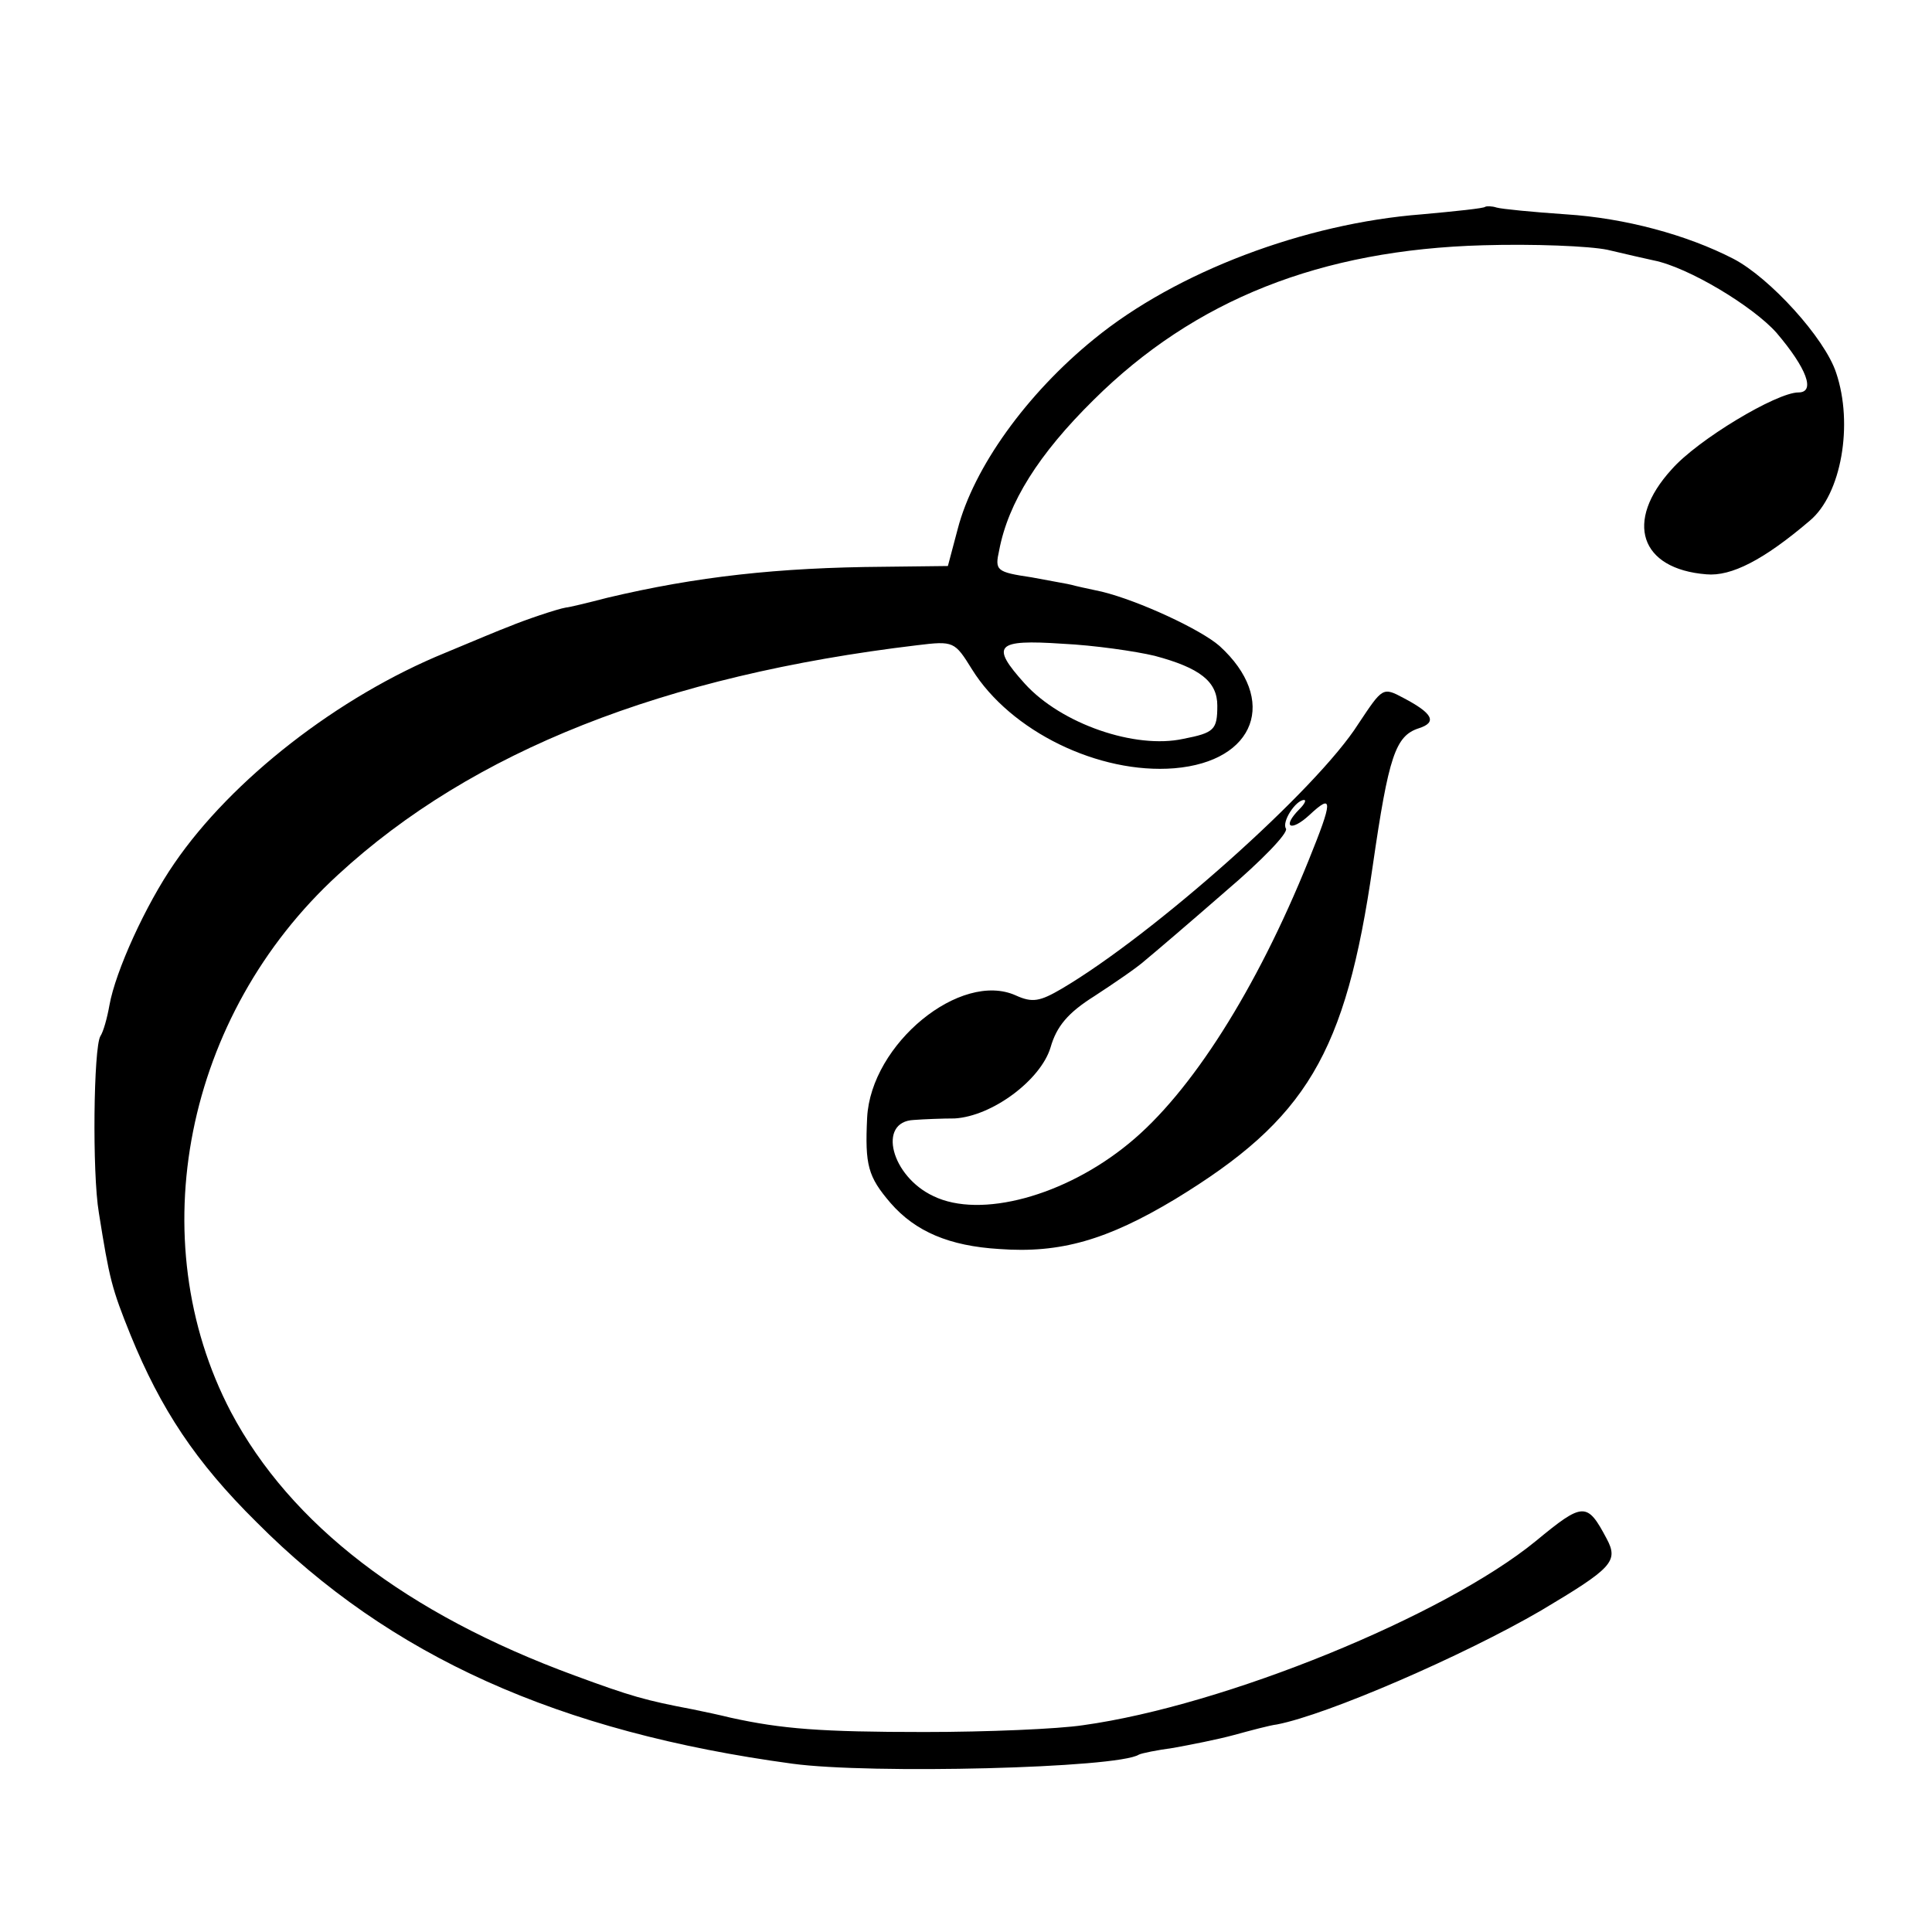
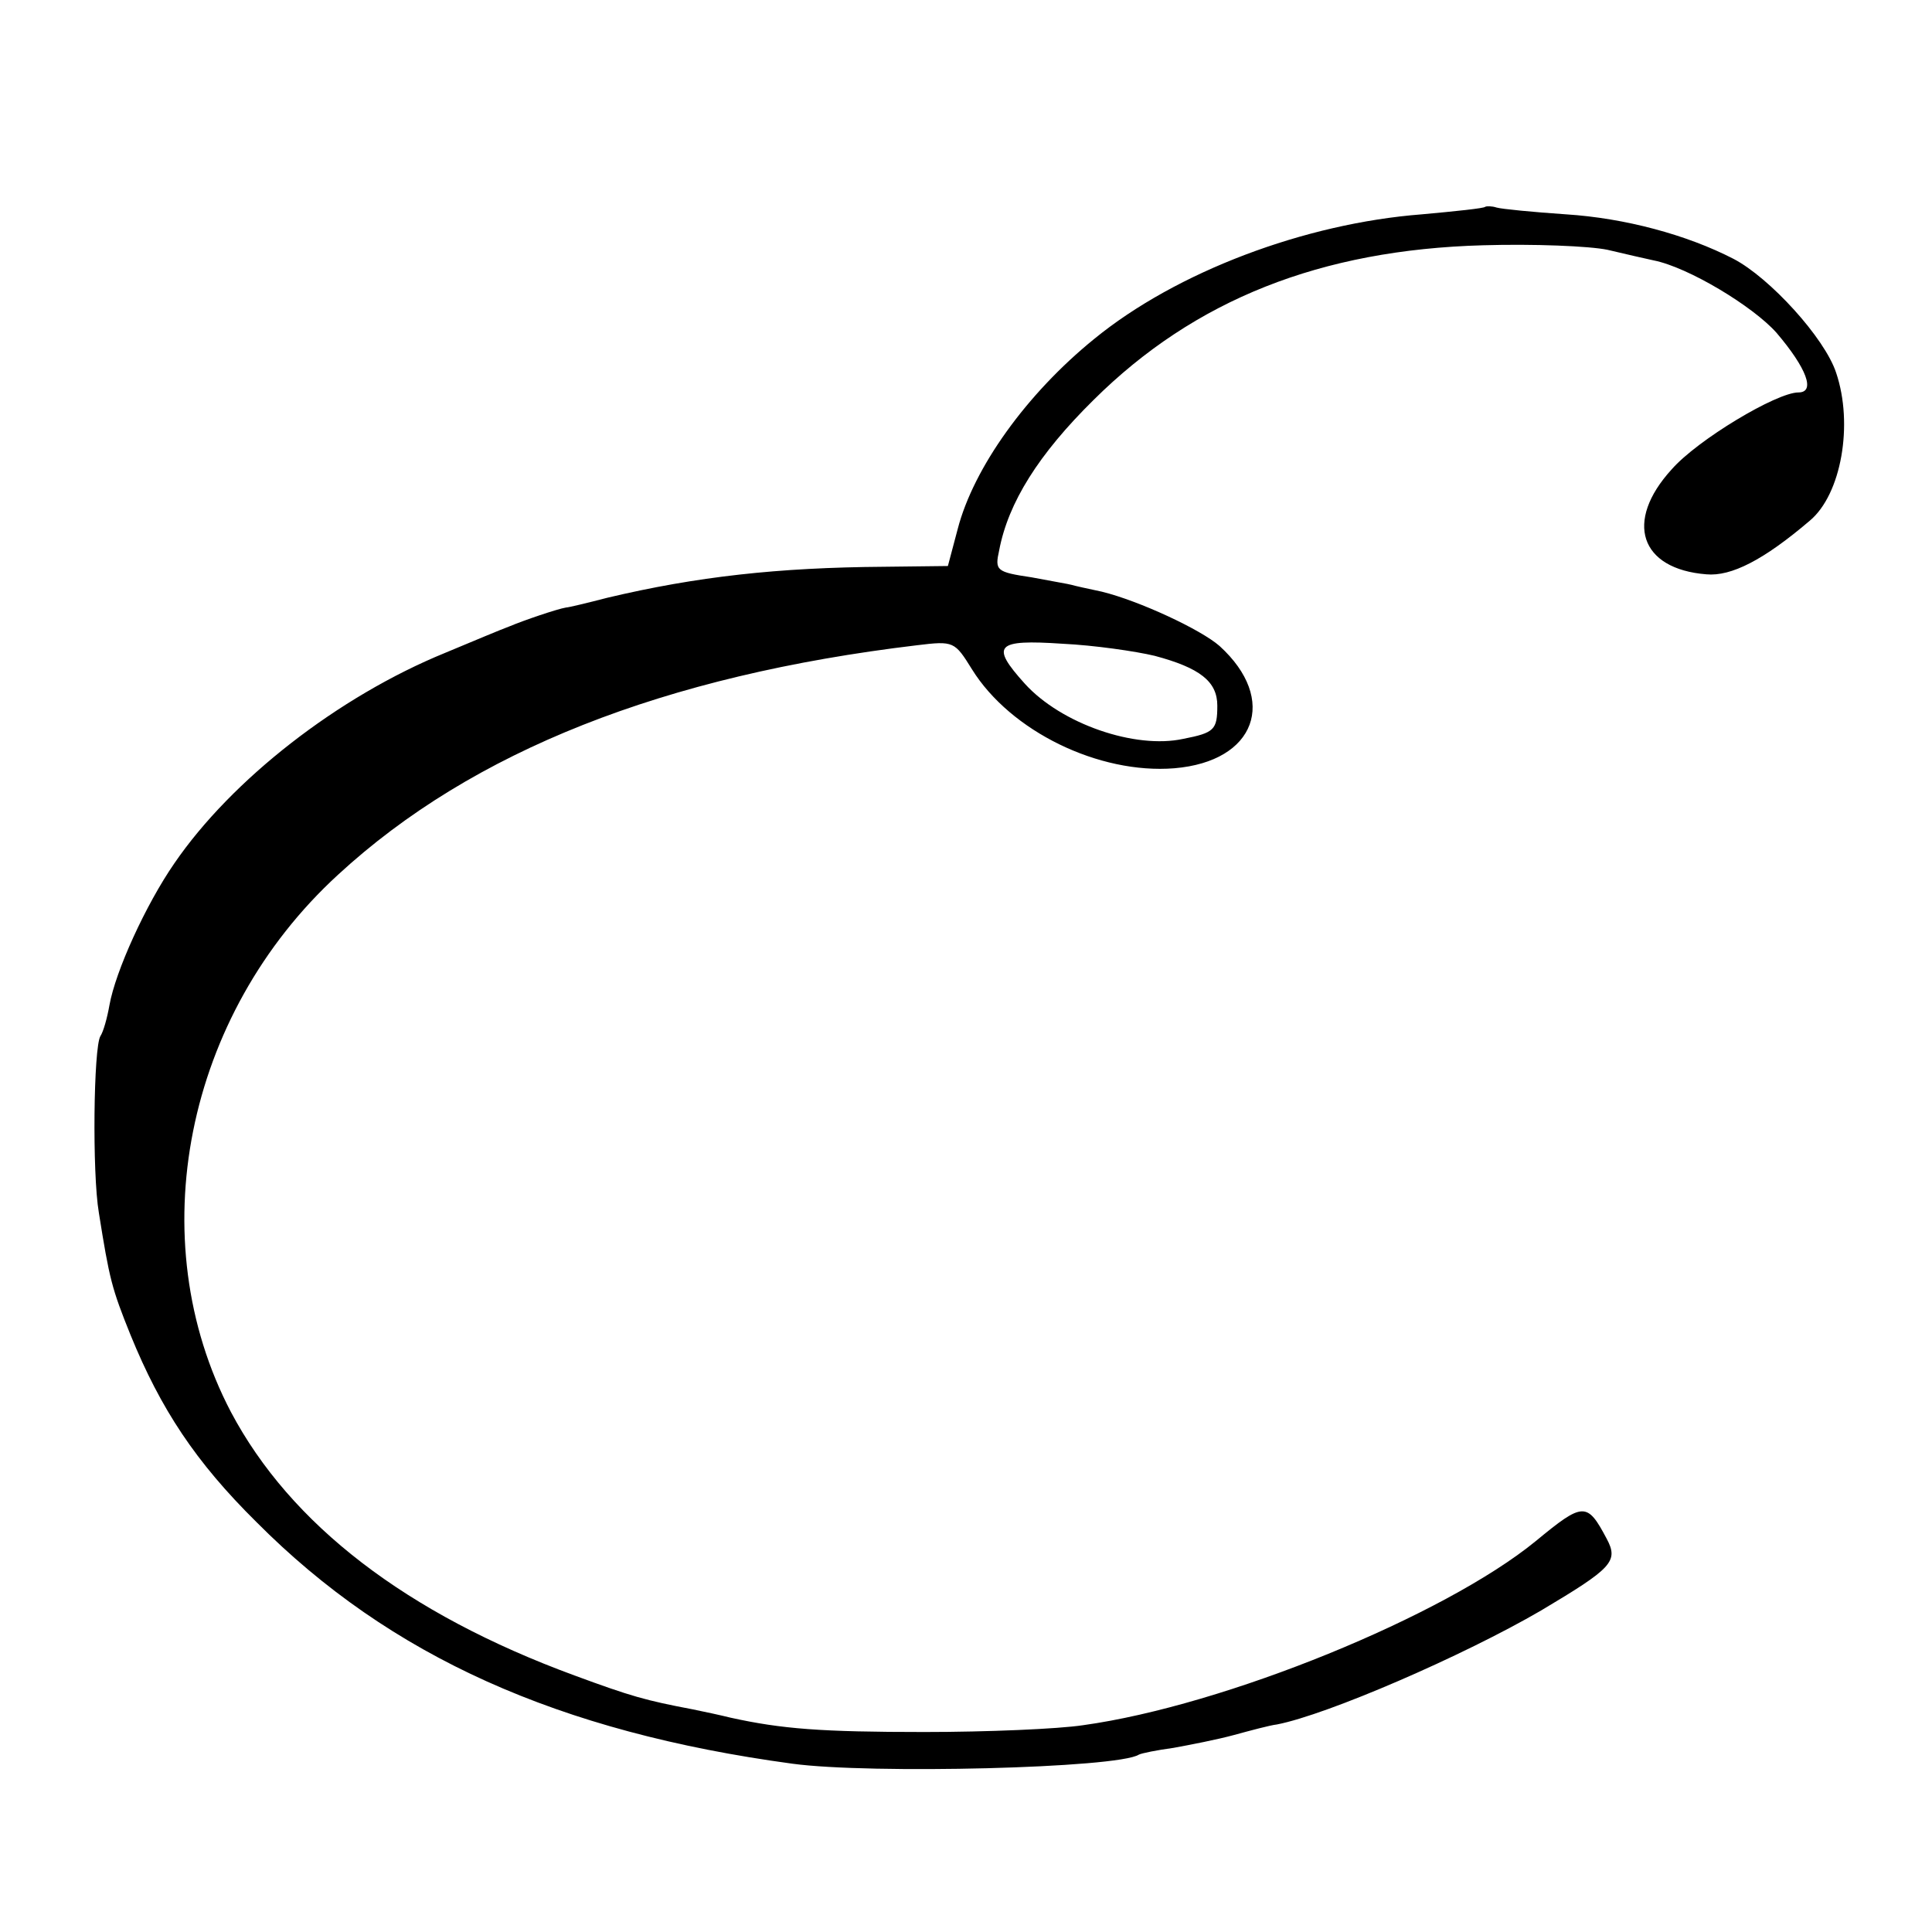
<svg xmlns="http://www.w3.org/2000/svg" version="1.0" width="256pt" height="256pt" viewBox="0 0 256 256" preserveAspectRatio="xMidYMid meet">
  <g transform="translate(0,256) scale(0.1,-0.1)" fill="#000000" stroke="none">
    <path d="M1968 2286 c-1 -2 -40 -6 -84 -10 -155 -12 -325 -76 -434 -165 -90 -73 -160 -171 -181 -252 l-13 -49 -85 -1 c-140 -1 -248 -13 -366 -41 -27 -7 -52 -13 -55 -13 -12 -2 -56 -17 -75 -25 -11 -4 -49 -20 -85 -35 -142 -58 -283 -168 -359 -279 -38 -55 -78 -143 -86 -188 -3 -17 -8 -35 -12 -41 -9 -15 -11 -181 -2 -234 14 -88 17 -100 42 -162 40 -98 86 -168 167 -248 177 -178 400 -278 710 -320 103 -14 431 -6 459 12 4 2 24 6 46 9 22 4 58 11 80 17 22 6 48 13 57 14 67 13 247 91 350 151 94 56 103 65 87 95 -26 49 -31 49 -94 -3 -121 -99 -412 -218 -600 -244 -33 -5 -127 -9 -210 -9 -137 0 -189 4 -257 19 -12 3 -35 8 -50 11 -63 12 -81 17 -157 45 -223 82 -376 200 -455 349 -120 229 -61 526 142 712 178 164 432 264 767 304 49 6 50 5 73 -32 51 -82 168 -139 268 -131 108 9 138 91 60 162 -25 22 -107 60 -156 72 -19 4 -37 8 -40 9 -3 1 -27 5 -53 10 -47 7 -49 9 -43 36 12 63 52 127 125 199 134 133 301 199 516 205 67 2 141 -1 165 -6 25 -6 52 -12 61 -14 46 -9 132 -61 163 -96 40 -47 52 -79 29 -79 -29 0 -134 -63 -168 -102 -63 -69 -42 -132 46 -139 33 -3 76 19 137 71 42 35 58 128 35 196 -15 46 -88 126 -136 151 -62 32 -144 54 -222 59 -44 3 -85 7 -92 9 -6 2 -13 2 -15 1z m-438 -595 c60 -16 83 -34 83 -66 0 -32 -4 -36 -45 -44 -64 -14 -162 20 -210 73 -46 51 -39 59 50 53 42 -2 97 -10 122 -16z" />
-     <path d="M1800 1601 c-55 -87 -271 -279 -393 -351 -29 -17 -39 -19 -61 -9 -73 33 -192 -64 -197 -162 -3 -63 1 -78 31 -113 33 -38 78 -57 144 -61 81 -6 143 12 233 66 174 106 226 192 262 442 21 145 30 172 61 182 25 8 18 20 -20 40 -28 15 -28 14 -60 -34z m-78 -113 c-24 -24 -12 -31 13 -8 32 30 31 19 -1 -60 -69 -171 -156 -308 -238 -375 -85 -70 -197 -100 -259 -70 -56 26 -75 99 -26 101 13 1 38 2 54 2 50 3 114 51 127 94 8 28 23 46 58 68 26 17 57 38 68 48 11 9 59 50 106 91 47 40 83 77 80 83 -6 9 13 38 24 38 3 0 1 -5 -6 -12z" />
  </g>
</svg>